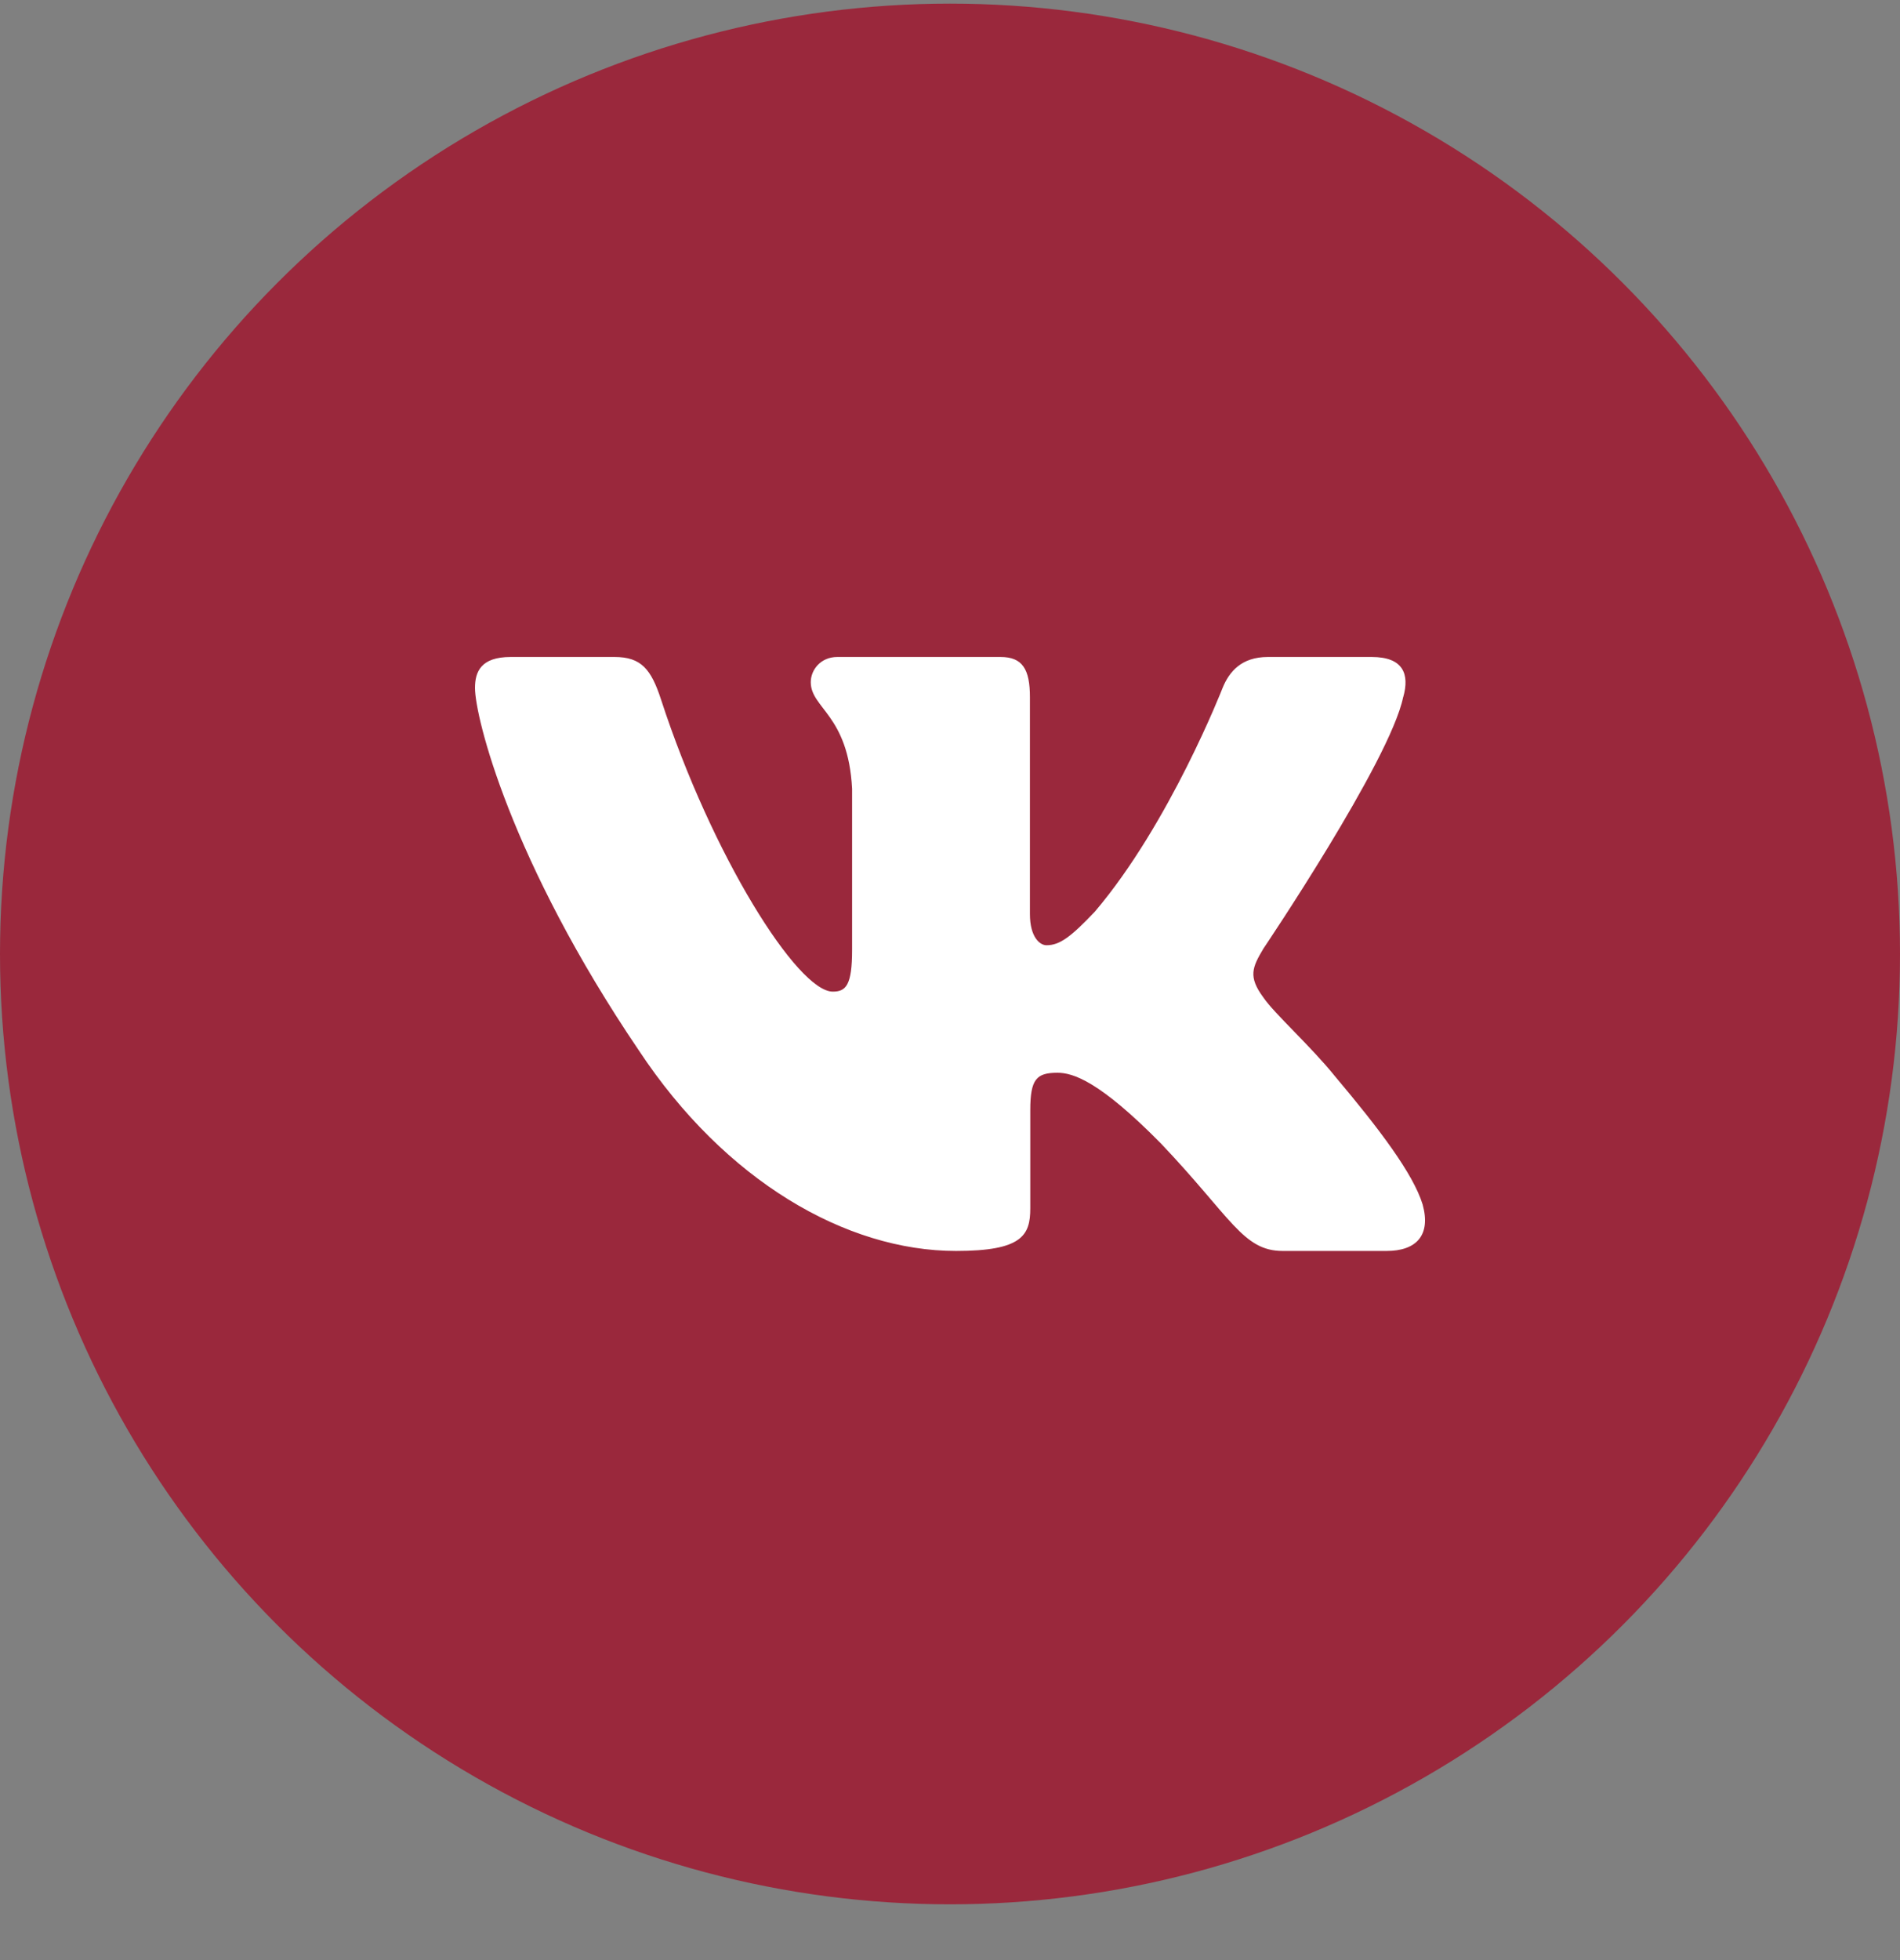
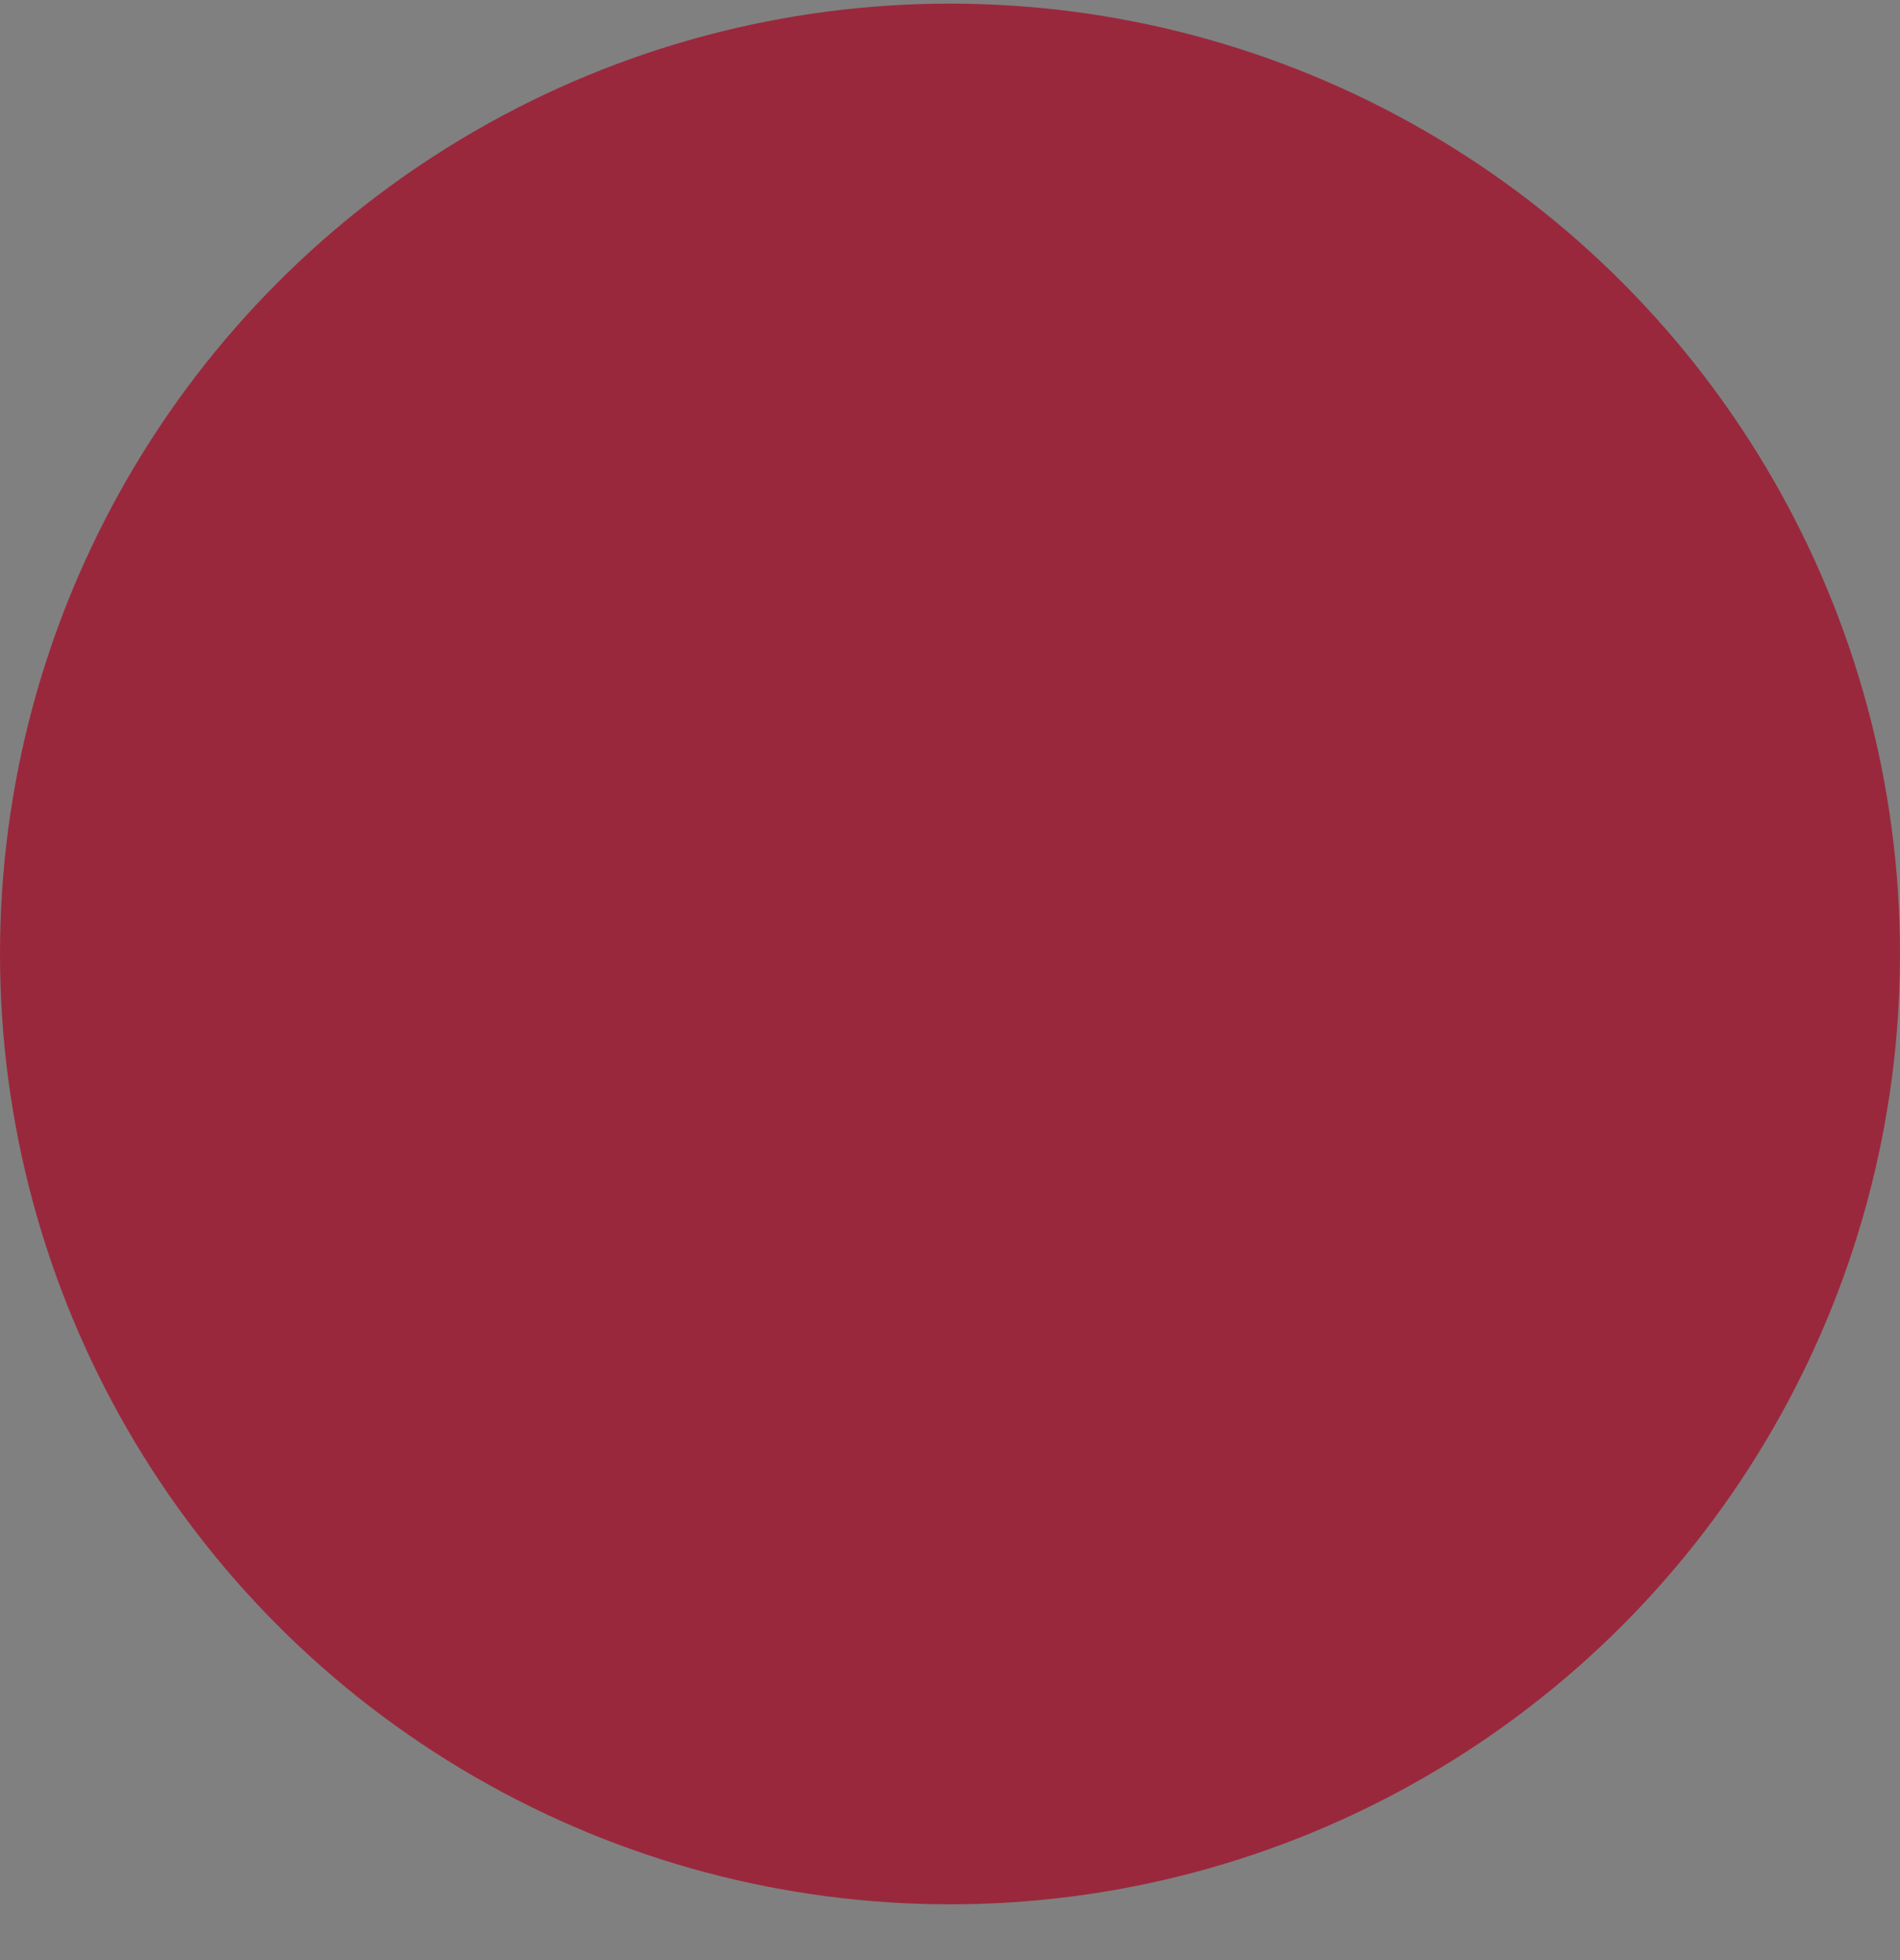
<svg xmlns="http://www.w3.org/2000/svg" width="32" height="33" viewBox="0 0 32 33" fill="none">
  <rect x="0" y="0" width="32" height="33" fill="#808080" stroke="none" />
  <circle cx="16" cy="16.061" r="16" fill="#9A283C" />
-   <path fill-rule="evenodd" clip-rule="evenodd" d="M23.633 11.738C23.744 11.348 23.633 11.061 23.103 11.061H21.353C20.908 11.061 20.702 11.309 20.591 11.582C20.591 11.582 19.701 13.865 18.44 15.348C18.032 15.778 17.847 15.914 17.625 15.914C17.513 15.914 17.346 15.778 17.346 15.387V11.738C17.346 11.269 17.223 11.061 16.852 11.061H14.101C13.822 11.061 13.655 11.278 13.655 11.484C13.655 11.928 14.286 12.031 14.351 13.279V15.992C14.351 16.587 14.248 16.695 14.026 16.695C13.433 16.695 11.989 14.402 11.133 11.777C10.967 11.267 10.799 11.061 10.351 11.061H8.6C8.1 11.061 8 11.309 8 11.582C8 12.069 8.593 14.489 10.763 17.69C12.21 19.876 14.246 21.061 16.102 21.061C17.215 21.061 17.352 20.798 17.352 20.344V18.692C17.352 18.166 17.457 18.061 17.81 18.061C18.07 18.061 18.514 18.198 19.553 19.252C20.74 20.501 20.935 21.061 21.603 21.061H23.353C23.853 21.061 24.104 20.798 23.96 20.278C23.801 19.761 23.234 19.01 22.483 18.119C22.075 17.612 21.463 17.066 21.277 16.792C21.018 16.442 21.092 16.285 21.277 15.973C21.277 15.973 23.41 12.812 23.632 11.738" fill="white" />
</svg>